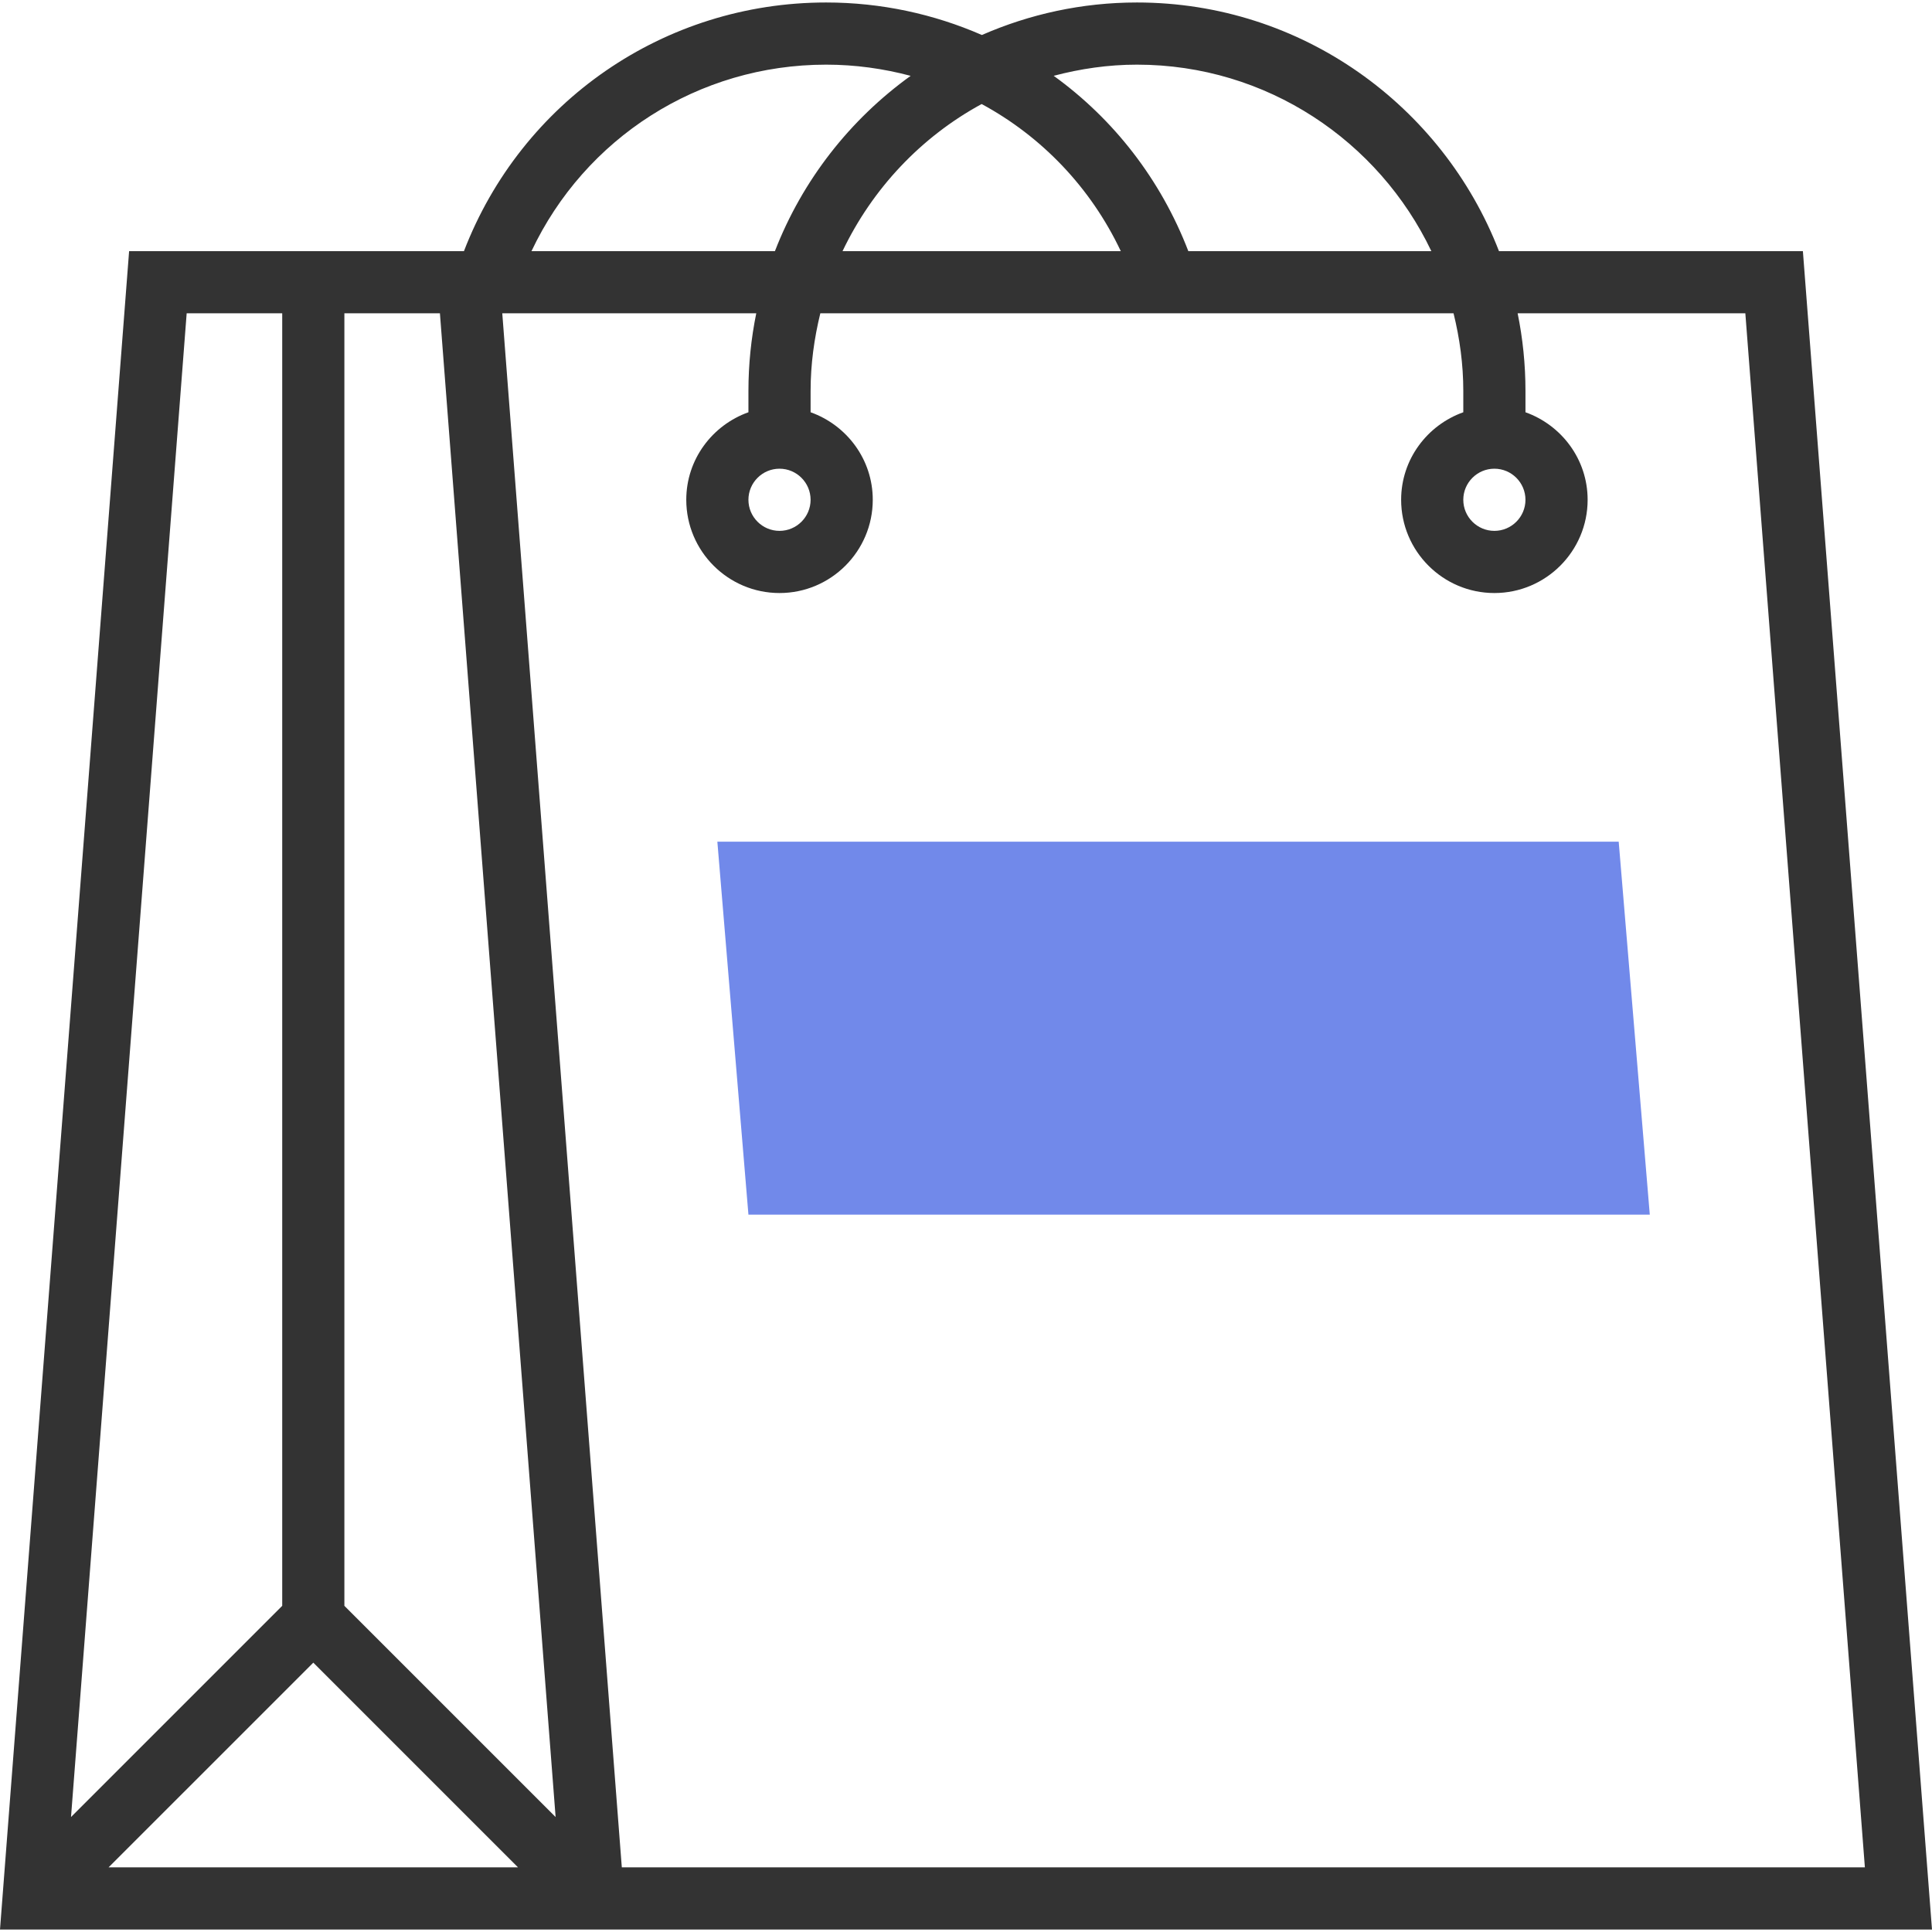
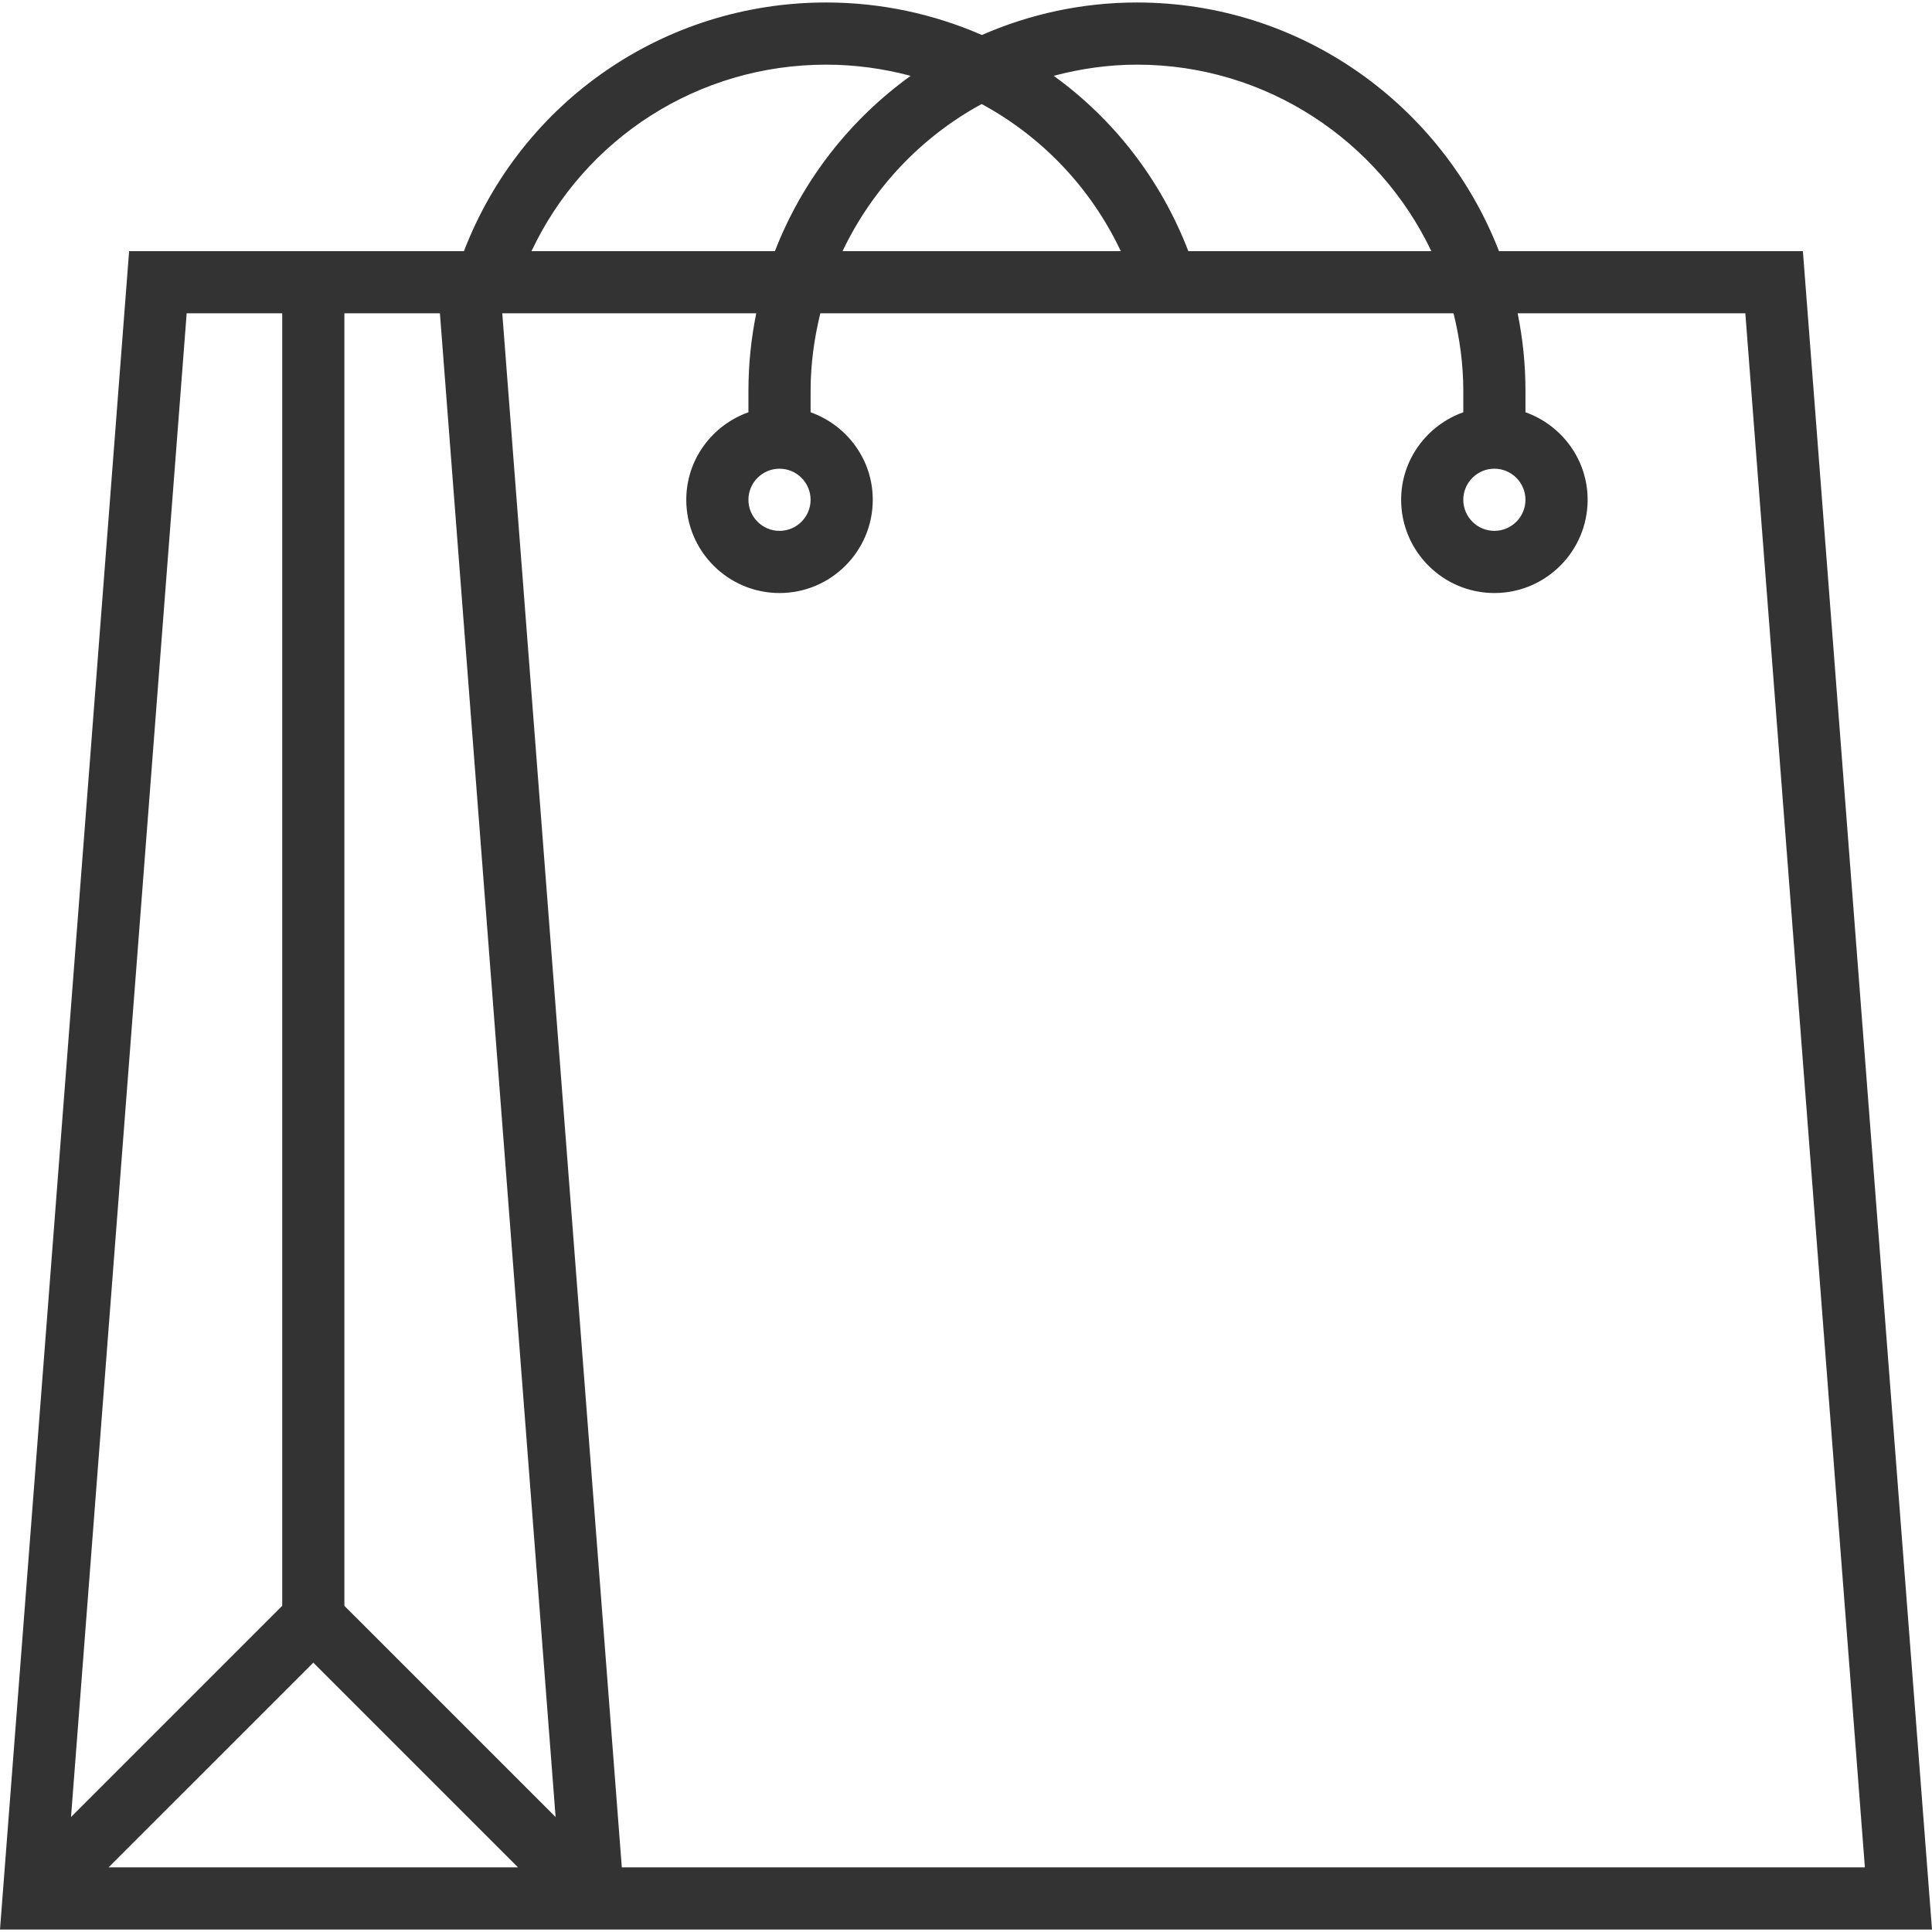
<svg xmlns="http://www.w3.org/2000/svg" height="800px" width="800px" id="Layer_1" viewBox="0 0 291.375 291.375" xml:space="preserve" fill="#000000">
  <g id="SVGRepo_bgCarrier" stroke-width="0" />
  <g id="SVGRepo_tracerCarrier" stroke-linecap="round" stroke-linejoin="round" />
  <g id="SVGRepo_iconCarrier">
    <g>
      <g>
        <path style="fill:#333333;" d="M271.903,37.875h-45.834c-8.489-21.905-29.733-37.5-54.6-37.5c-8.316,0-16.214,1.767-23.386,4.903 c-7.242-3.159-15.192-4.903-23.489-4.903c-24.431,0-45.942,14.944-54.623,37.5h-4.345H19.472L0,291h85.097h9.028h197.25 L271.903,37.875z M171.469,9.75c19.584,0,36.483,11.527,44.4,28.125h-36.652c-4.172-10.847-11.292-19.936-20.306-26.442 C162.928,10.373,167.123,9.75,171.469,9.75z M169.031,37.875h-41.963c4.495-9.417,11.841-17.222,20.981-22.186 C157.102,20.588,164.498,28.28,169.031,37.875z M124.594,9.75c4.387,0,8.658,0.6,12.745,1.688 c-9.164,6.6-16.331,15.755-20.47,26.438H94.125H80.156C88.209,20.831,105.319,9.75,124.594,9.75z M66.347,47.25l17.447,226.786 l-31.856-31.852V47.25H66.347z M47.25,250.753l30.872,30.872H16.378L47.25,250.753z M28.153,47.25h14.409v194.934L10.71,274.036 L28.153,47.25z M93.778,281.625L75.75,47.25h18.375h19.931c-0.773,3.787-1.181,7.706-1.181,11.719v3.206 c-5.442,1.941-9.375,7.097-9.375,13.2c0,7.753,6.309,14.063,14.063,14.063s14.063-6.309,14.063-14.063 c0-6.103-3.933-11.259-9.375-13.2v-3.206c0-4.045,0.544-7.955,1.467-11.719h95.498c0.928,3.764,1.472,7.673,1.472,11.719v3.206 c-5.442,1.941-9.375,7.097-9.375,13.2c0,7.753,6.309,14.063,14.063,14.063s14.063-6.309,14.063-14.063 c0-6.103-3.933-11.259-9.375-13.2v-3.206c0-4.013-0.408-7.931-1.181-11.719h34.341l18.028,234.375H94.125H93.778z M122.25,75.375 c0,2.583-2.105,4.688-4.688,4.688s-4.688-2.105-4.688-4.688s2.105-4.688,4.688-4.688S122.25,72.792,122.25,75.375z M230.063,75.375c0,2.583-2.105,4.688-4.688,4.688s-4.688-2.105-4.688-4.688s2.105-4.688,4.688-4.688 S230.063,72.792,230.063,75.375z" />
        <g>
-           <polygon style="fill:#7189ea;" points="248.813,183.188 112.875,183.188 108.188,126.938 244.125,126.938 " />
-         </g>
+           </g>
      </g>
    </g>
  </g>
</svg>